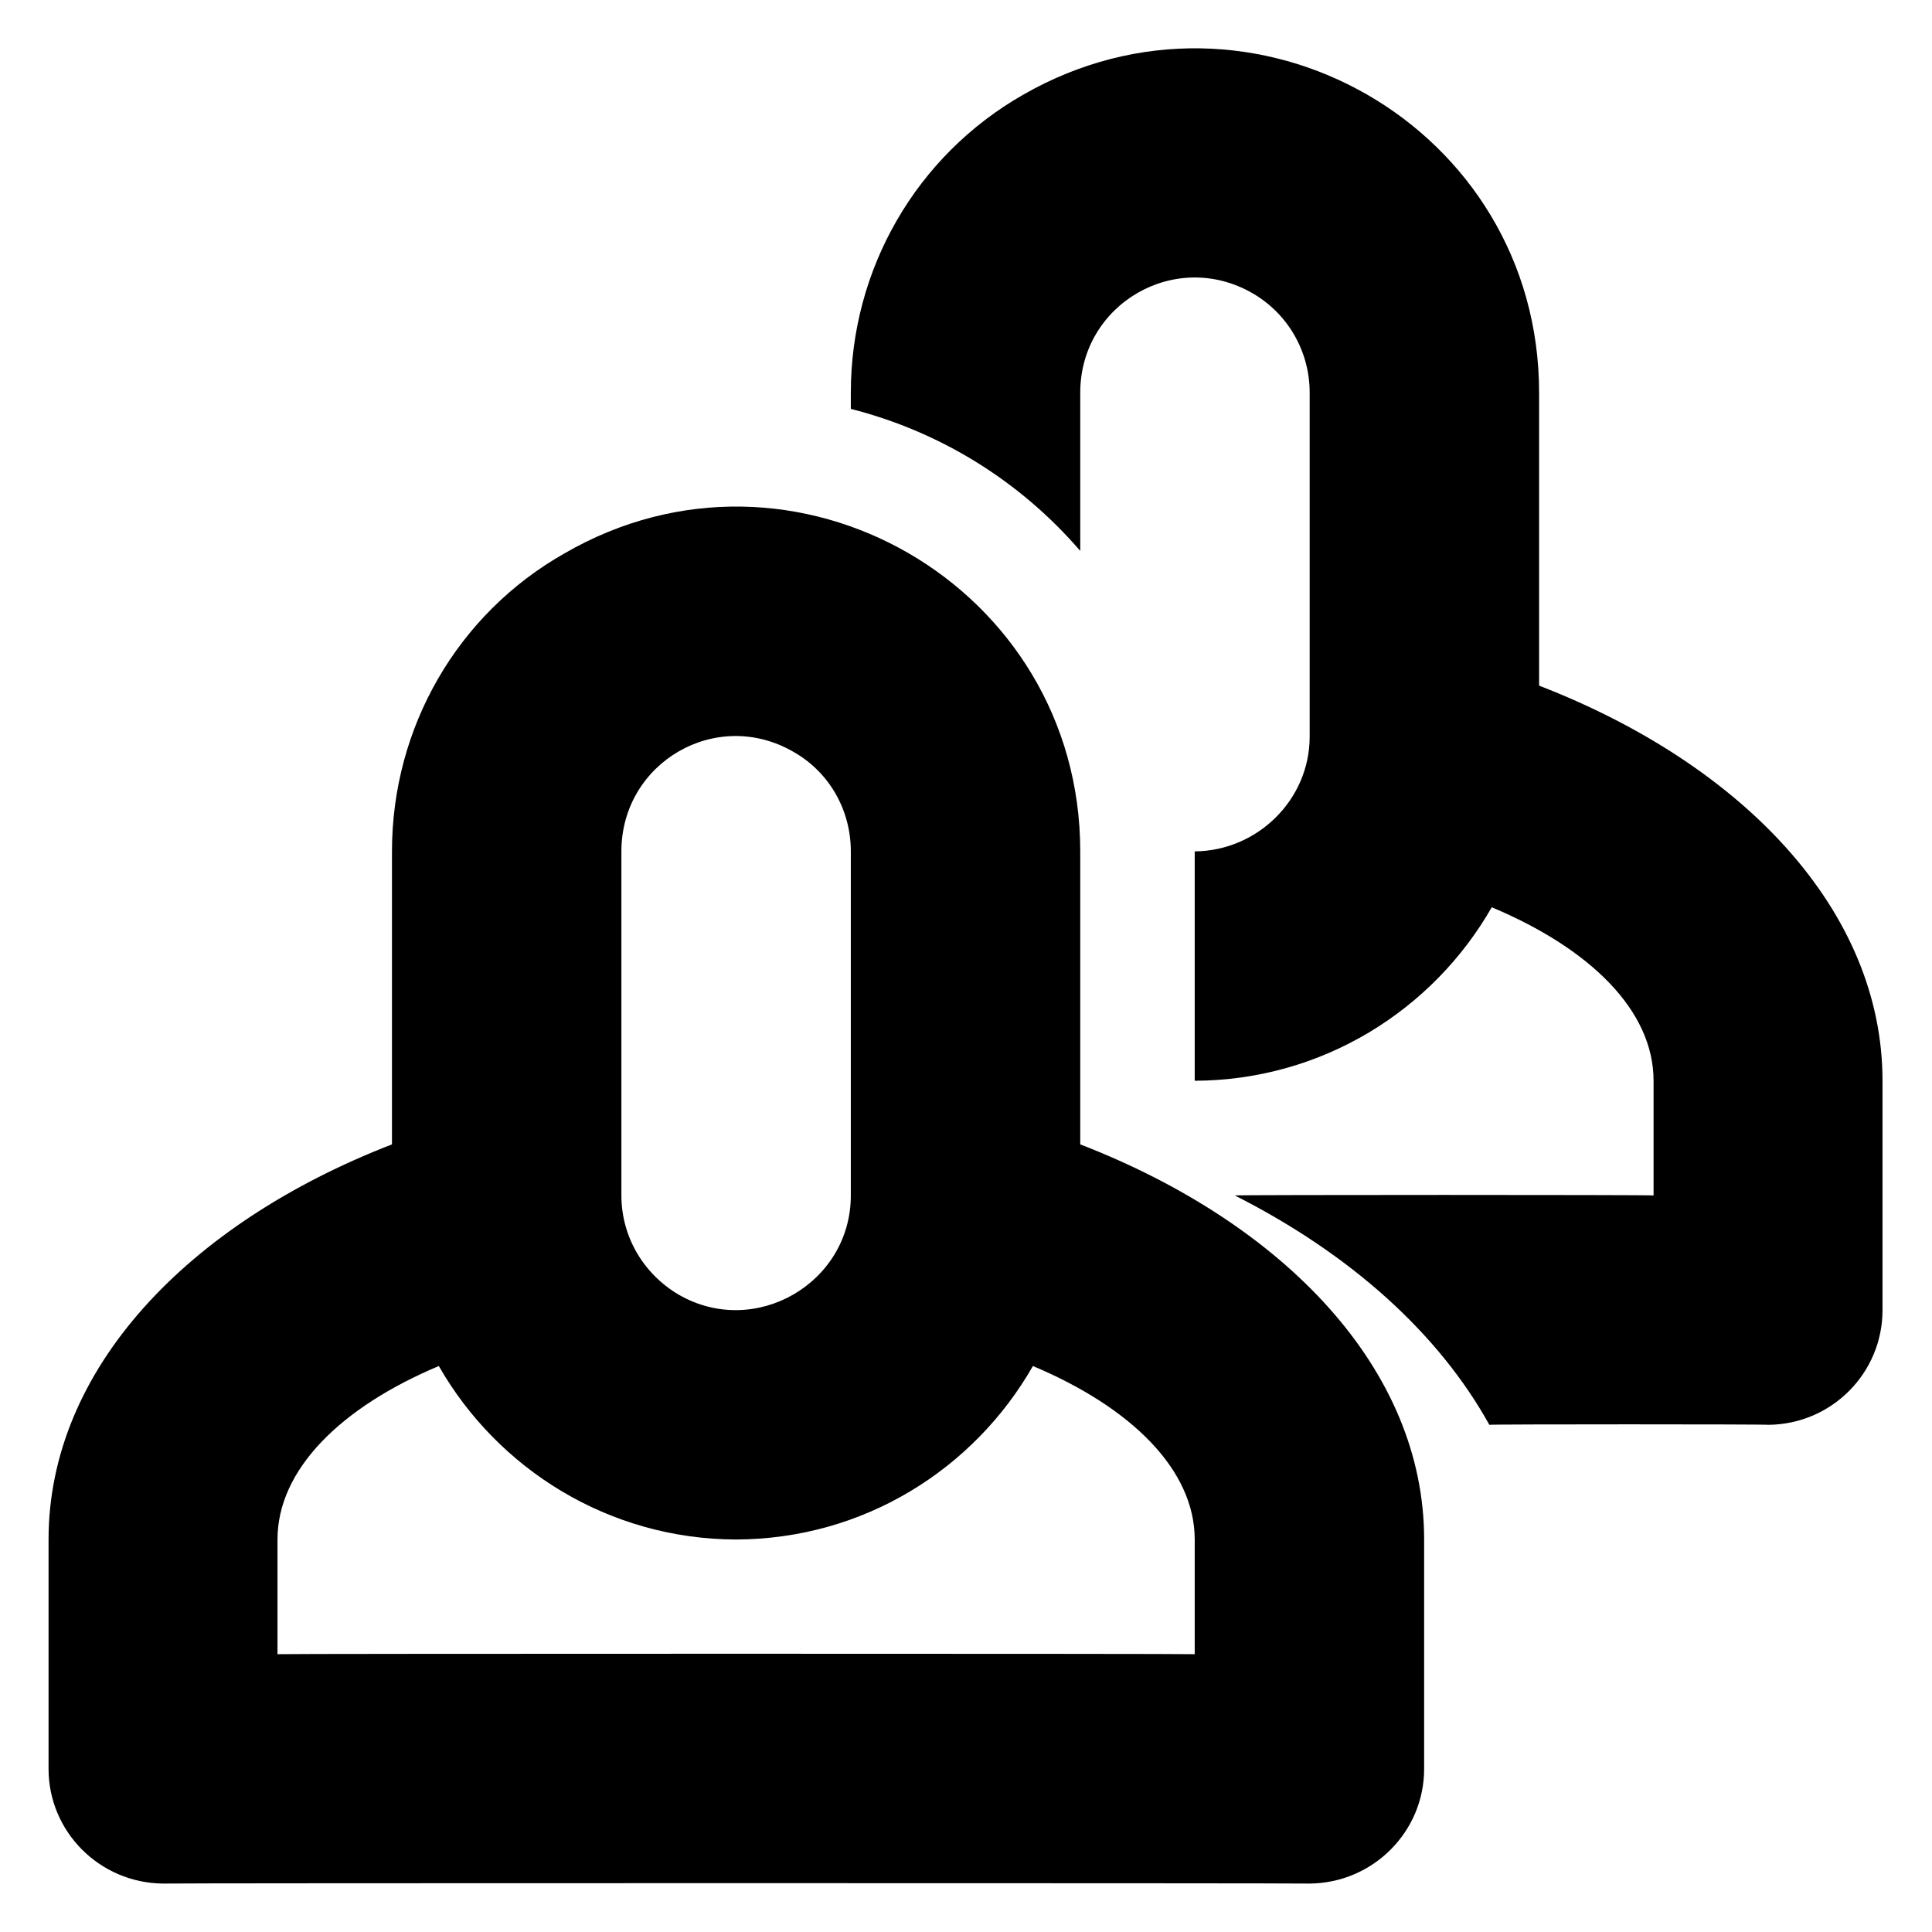
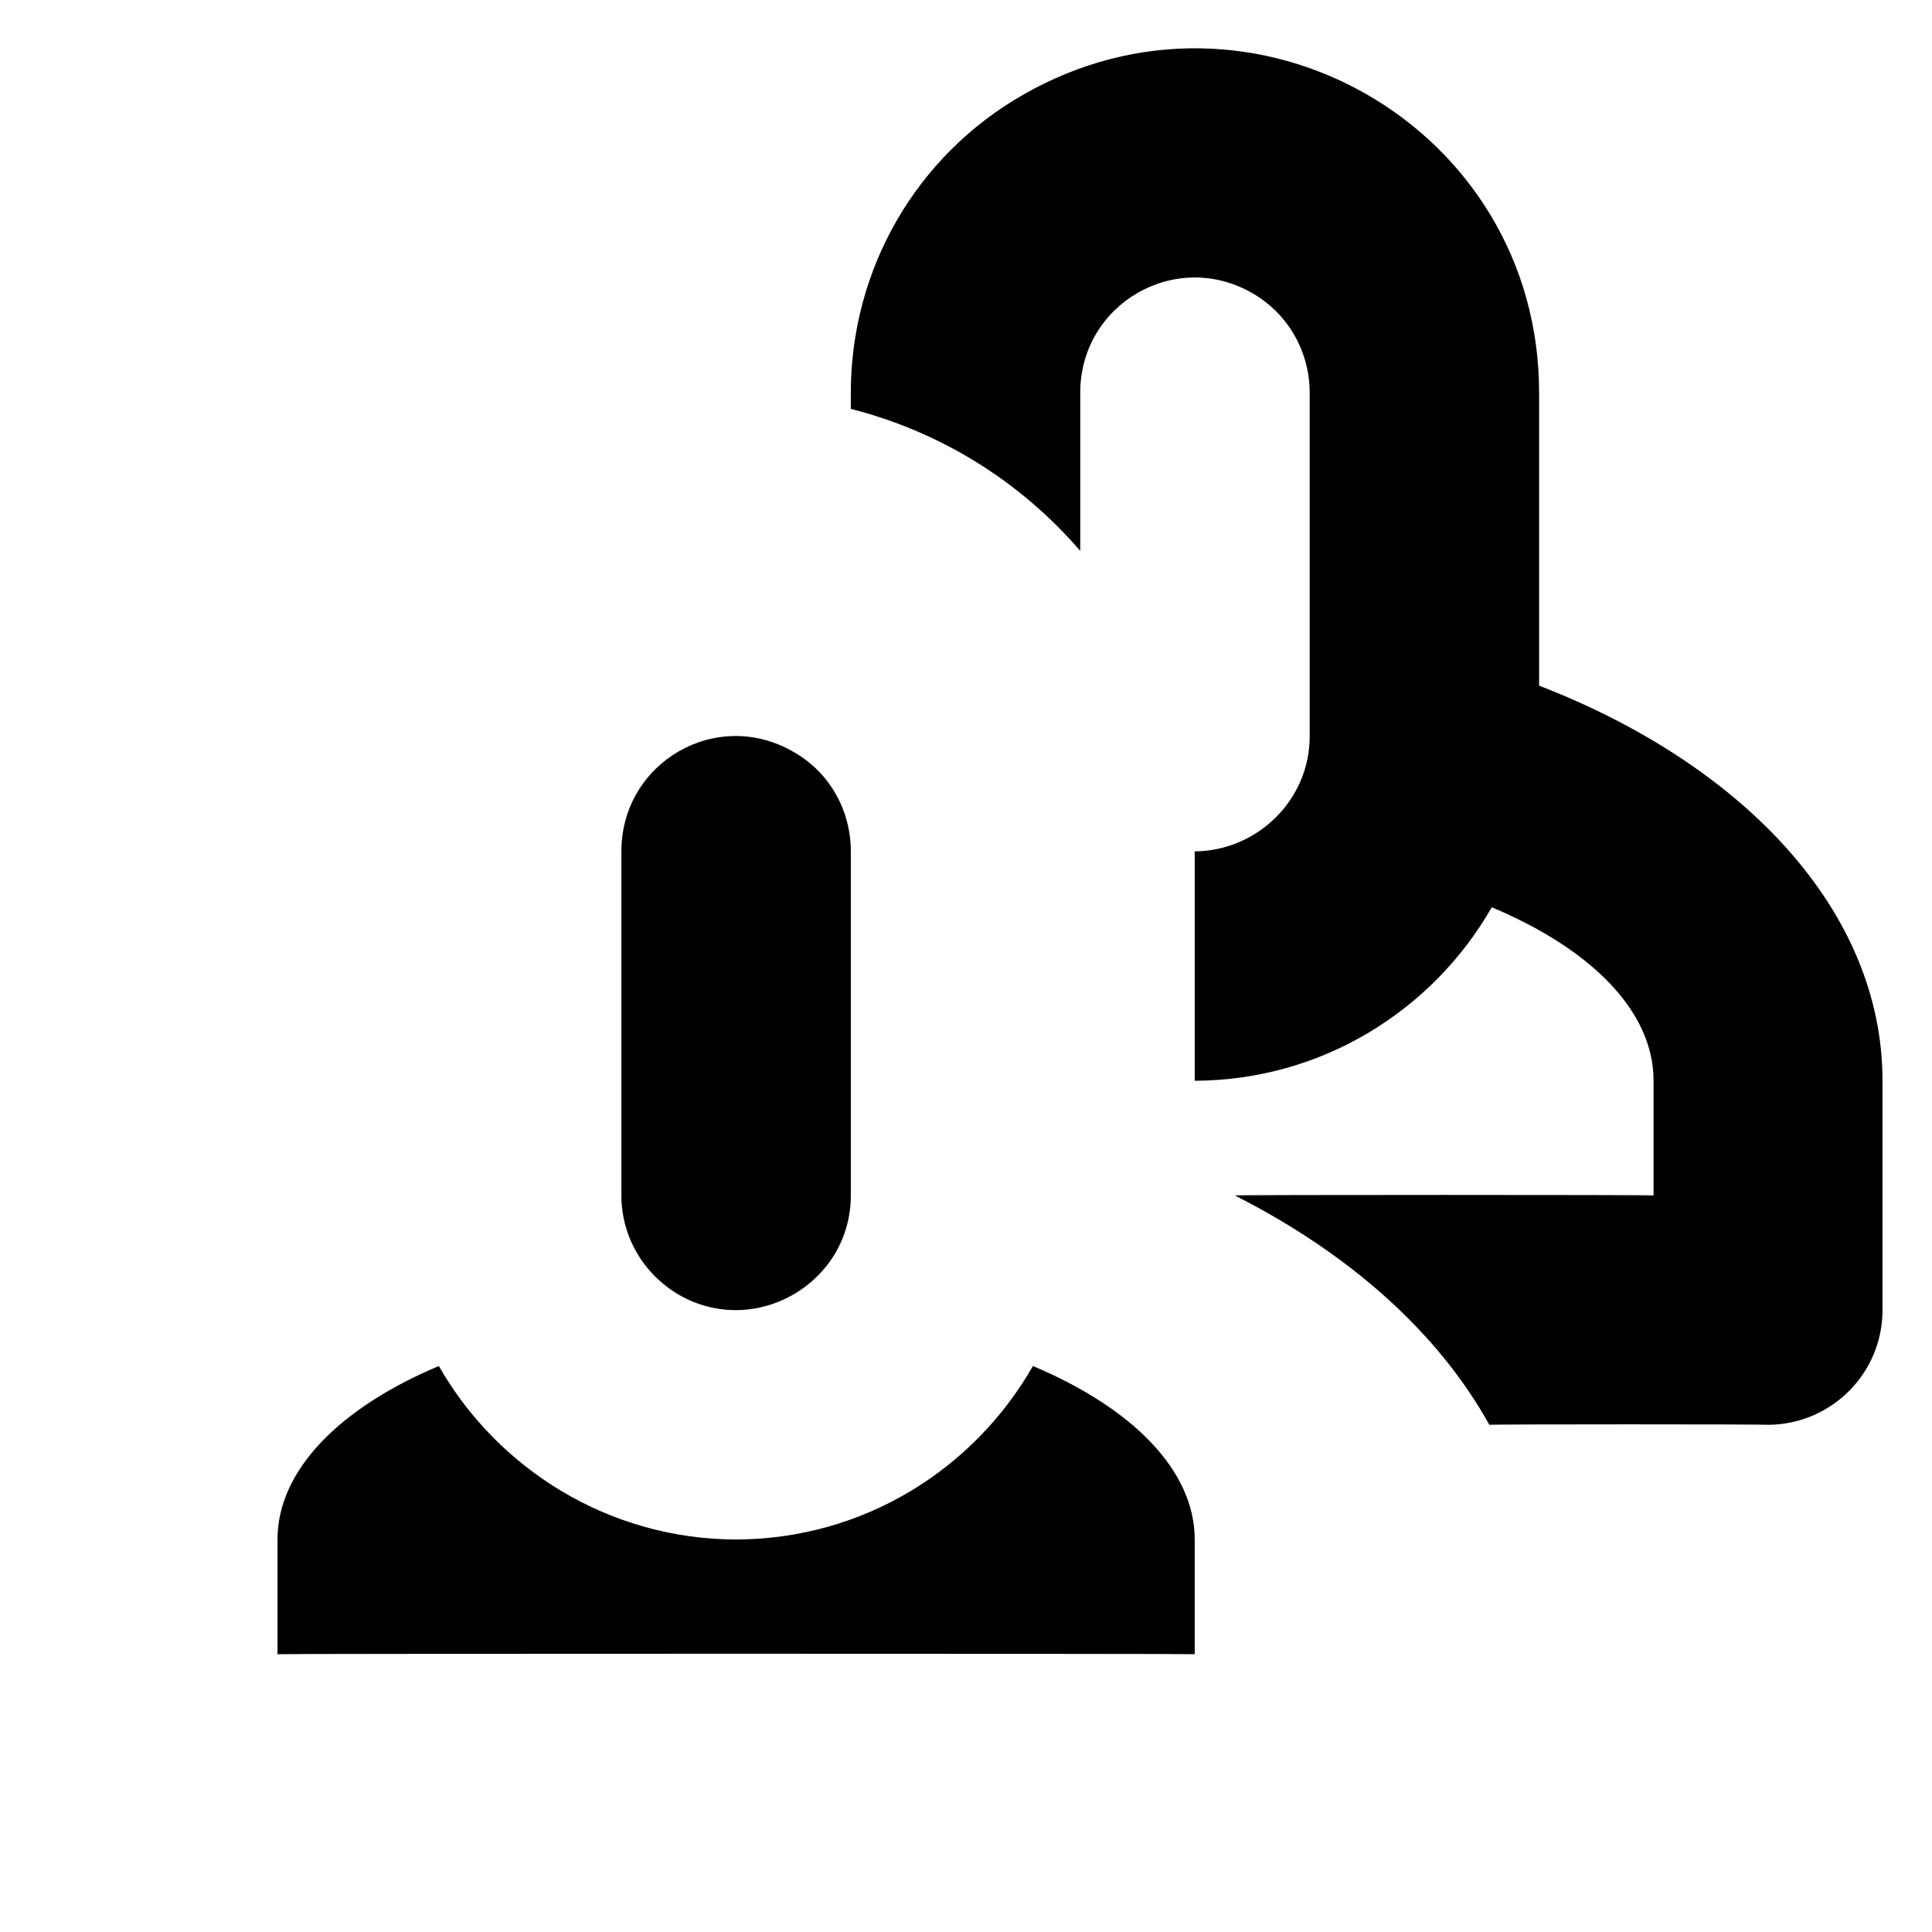
<svg xmlns="http://www.w3.org/2000/svg" version="1.1" width="100%" height="100%" id="svgWorkerArea" viewBox="0 0 400 400" style="background: white;">
  <defs id="defsdoc">
    <pattern id="patternBool" x="0" y="0" width="10" height="10" patternUnits="userSpaceOnUse" patternTransform="rotate(35)">
-       <circle cx="5" cy="5" r="4" style="stroke: none;fill: #ff000070;" />
-     </pattern>
+       </pattern>
  </defs>
  <g id="fileImp-962379865" class="cosito">
-     <path id="Path_74" fill="#000000" class="grouped" d="M223.653 236.931C223.653 236.86 223.653 176.16 223.653 176.271 223.653 121.36 164.353 87.06 116.853 114.581 94.653 127.16 81.153 150.66 81.153 176.271 81.153 176.16 81.153 236.86 81.153 236.931 38.753 253.36 10.053 283.56 10.053 318.738 10.053 318.66 10.053 366.16 10.053 366.227 10.053 379.26 20.653 389.86 33.753 389.971 33.753 389.86 271.153 389.86 271.153 389.971 284.253 389.86 294.853 379.26 294.853 366.227 294.853 366.16 294.853 318.66 294.853 318.738 294.853 283.56 266.053 253.36 223.653 236.931 223.653 236.86 223.653 236.86 223.653 236.931M128.653 176.271C128.653 157.86 148.353 146.36 164.353 155.708 171.653 159.86 176.153 167.66 176.153 176.271 176.153 176.16 176.153 247.36 176.153 247.505 176.153 265.66 156.353 277.16 140.553 268.068 133.053 263.66 128.653 255.86 128.653 247.505 128.653 247.36 128.653 176.16 128.653 176.271M247.353 342.482C247.353 342.36 57.453 342.36 57.453 342.482 57.453 342.36 57.453 318.66 57.453 318.738 57.453 304.26 70.553 291.36 90.853 282.82 103.053 304.16 126.053 318.66 152.353 318.738 178.853 318.66 201.653 304.16 213.853 282.82 234.153 291.36 247.353 304.26 247.353 318.738 247.353 318.66 247.353 342.36 247.353 342.482" />
+     <path id="Path_74" fill="#000000" class="grouped" d="M223.653 236.931M128.653 176.271C128.653 157.86 148.353 146.36 164.353 155.708 171.653 159.86 176.153 167.66 176.153 176.271 176.153 176.16 176.153 247.36 176.153 247.505 176.153 265.66 156.353 277.16 140.553 268.068 133.053 263.66 128.653 255.86 128.653 247.505 128.653 247.36 128.653 176.16 128.653 176.271M247.353 342.482C247.353 342.36 57.453 342.36 57.453 342.482 57.453 342.36 57.453 318.66 57.453 318.738 57.453 304.26 70.553 291.36 90.853 282.82 103.053 304.16 126.053 318.66 152.353 318.738 178.853 318.66 201.653 304.16 213.853 282.82 234.153 291.36 247.353 304.26 247.353 318.738 247.353 318.66 247.353 342.36 247.353 342.482" />
    <path id="Path_75" fill="#000000" class="grouped" d="M318.653 141.953C318.653 141.86 318.653 81.16 318.653 81.293 318.653 26.26 259.353-7.64 211.853 19.603 189.653 32.26 176.153 55.76 176.153 81.293 176.153 81.16 176.153 84.56 176.153 84.655 194.653 89.36 211.153 99.56 223.653 114.058 223.653 113.96 223.653 81.16 223.653 81.293 223.653 62.96 243.353 51.46 259.353 60.73 266.653 64.96 271.153 72.76 271.153 81.293 271.153 81.16 271.153 152.36 271.153 152.527 271.153 165.56 260.353 176.16 247.353 176.271 247.353 176.16 247.353 223.66 247.353 223.76 273.753 223.66 296.653 209.16 308.853 187.842 329.153 196.36 342.353 209.16 342.353 223.76 342.353 223.66 342.353 247.36 342.353 247.505 342.353 247.36 255.653 247.36 255.653 247.505 279.653 259.66 297.853 276.06 308.353 294.993 308.353 294.86 366.153 294.86 366.153 294.993 379.253 294.86 389.753 284.26 389.753 271.249 389.753 271.16 389.753 223.66 389.753 223.76 389.753 188.66 361.053 158.36 318.653 141.953 318.653 141.86 318.653 141.86 318.653 141.953" />
  </g>
</svg>